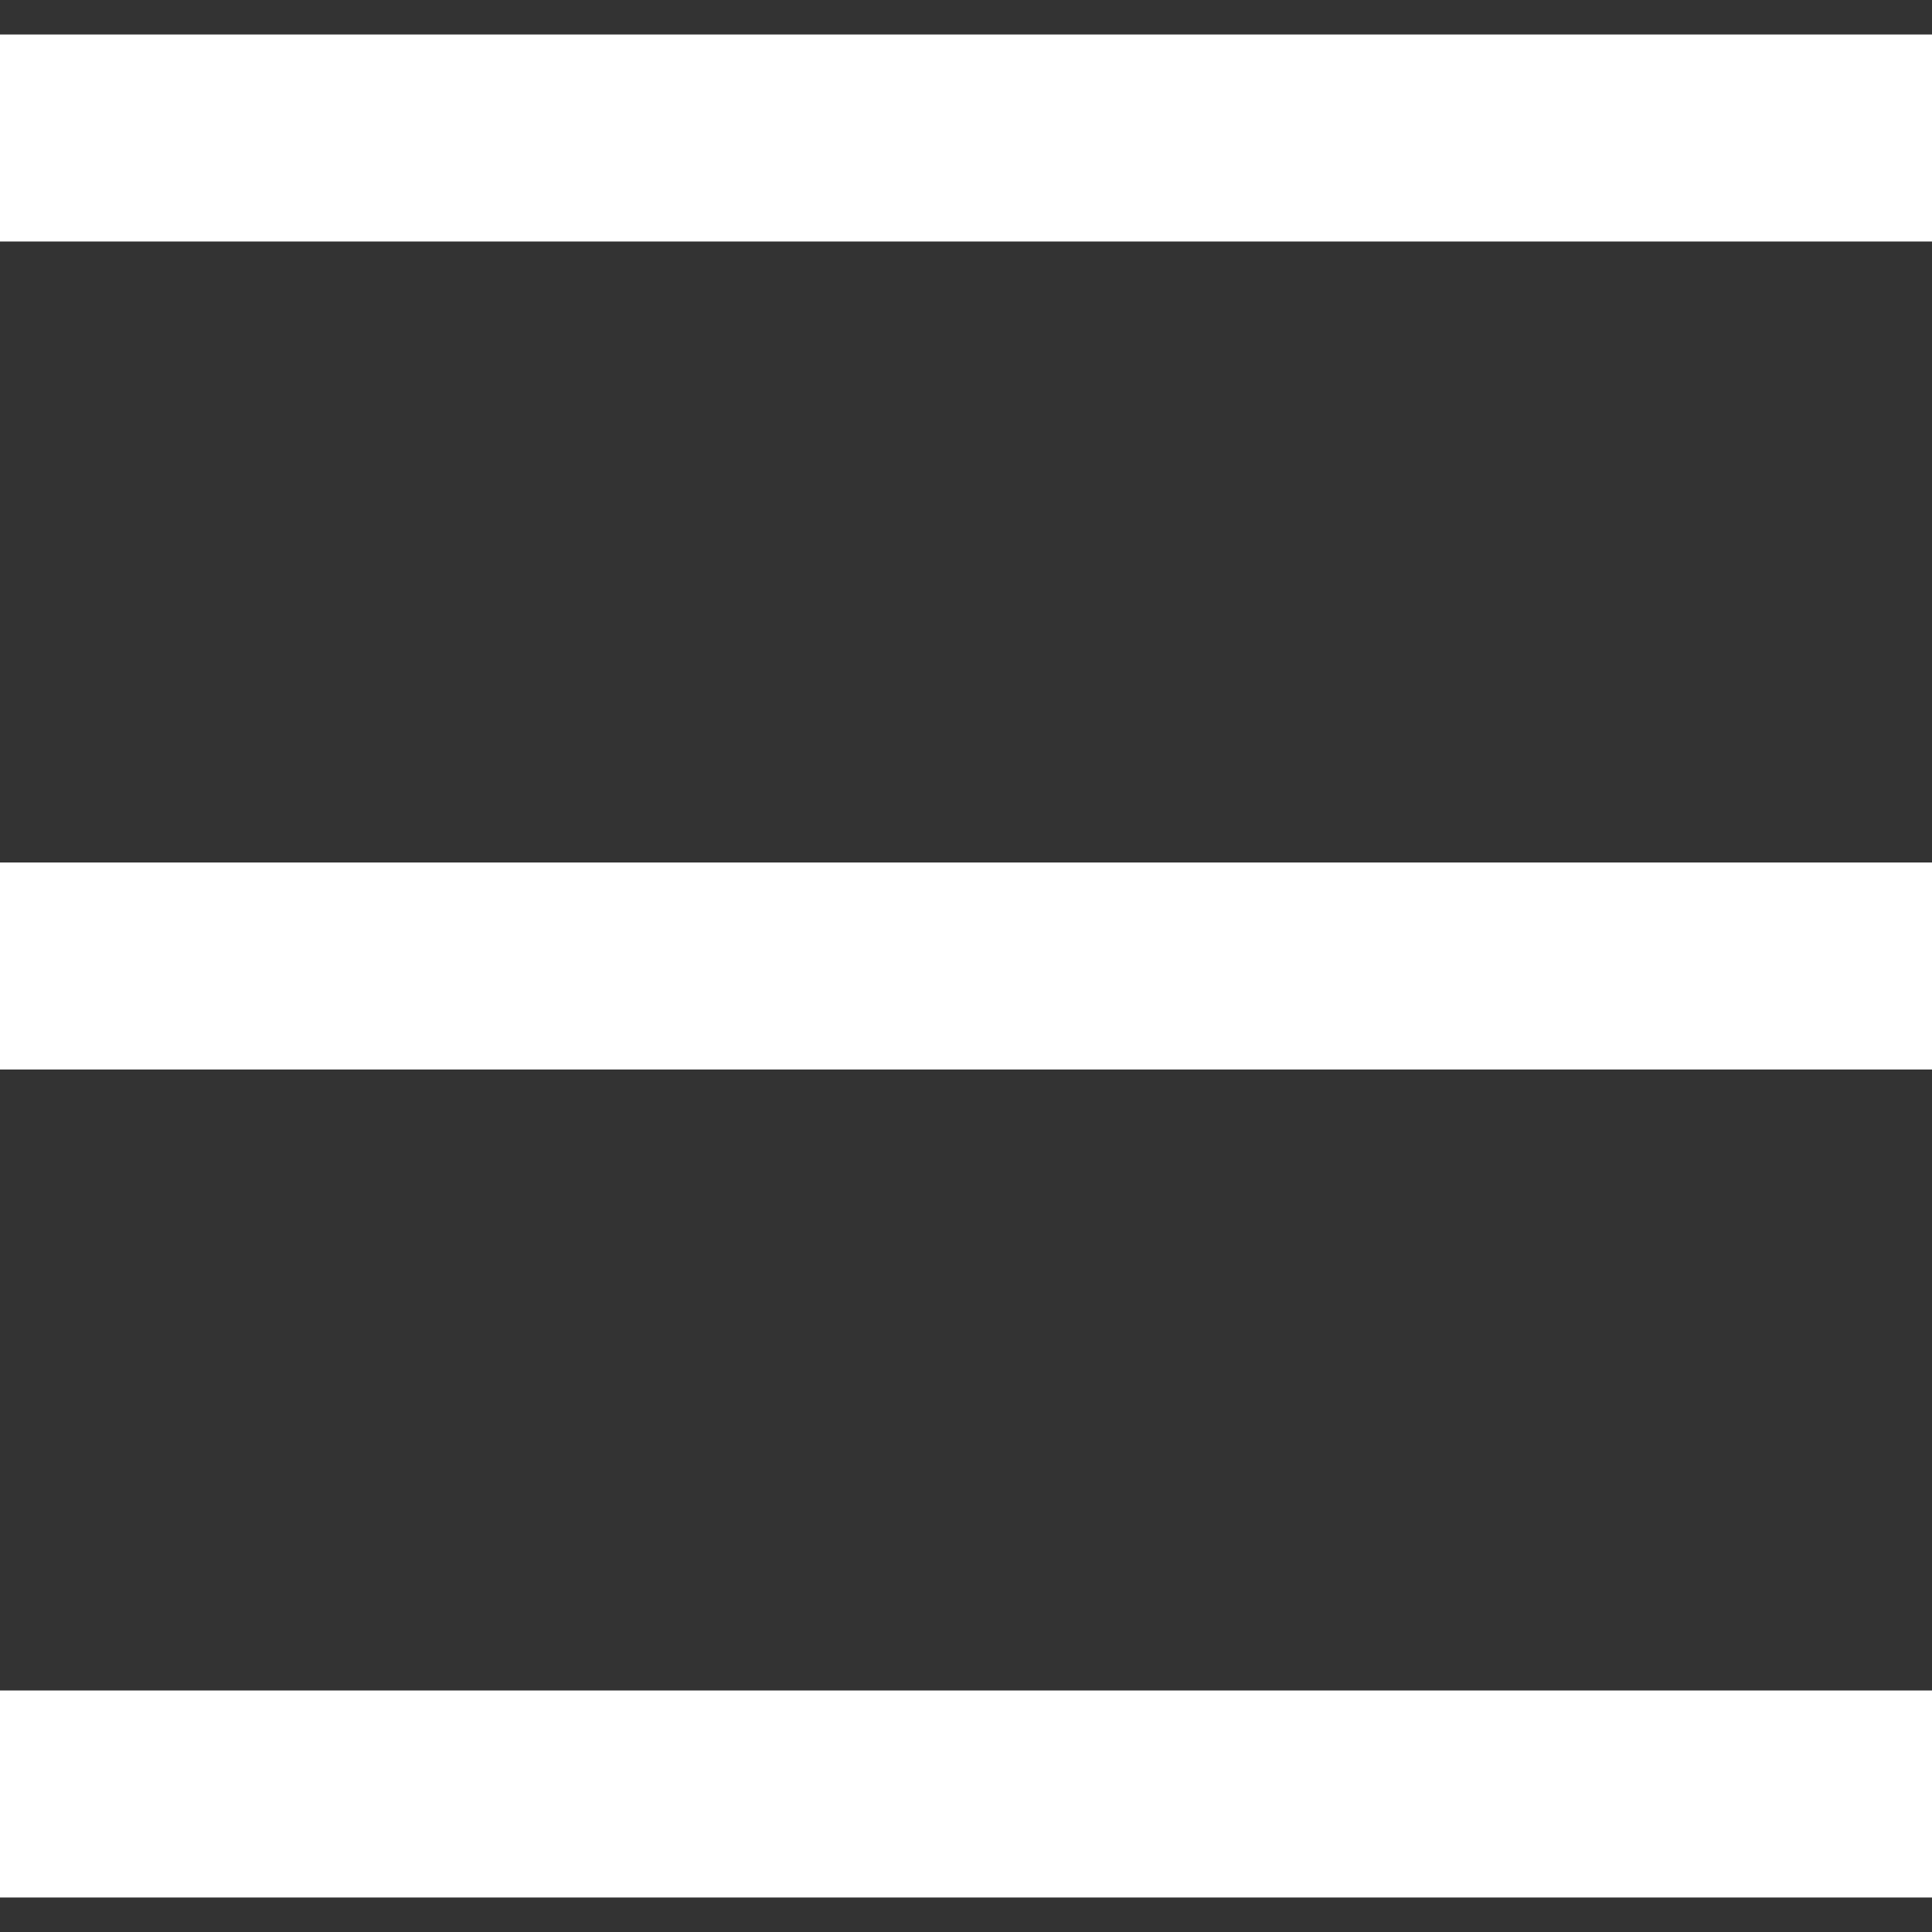
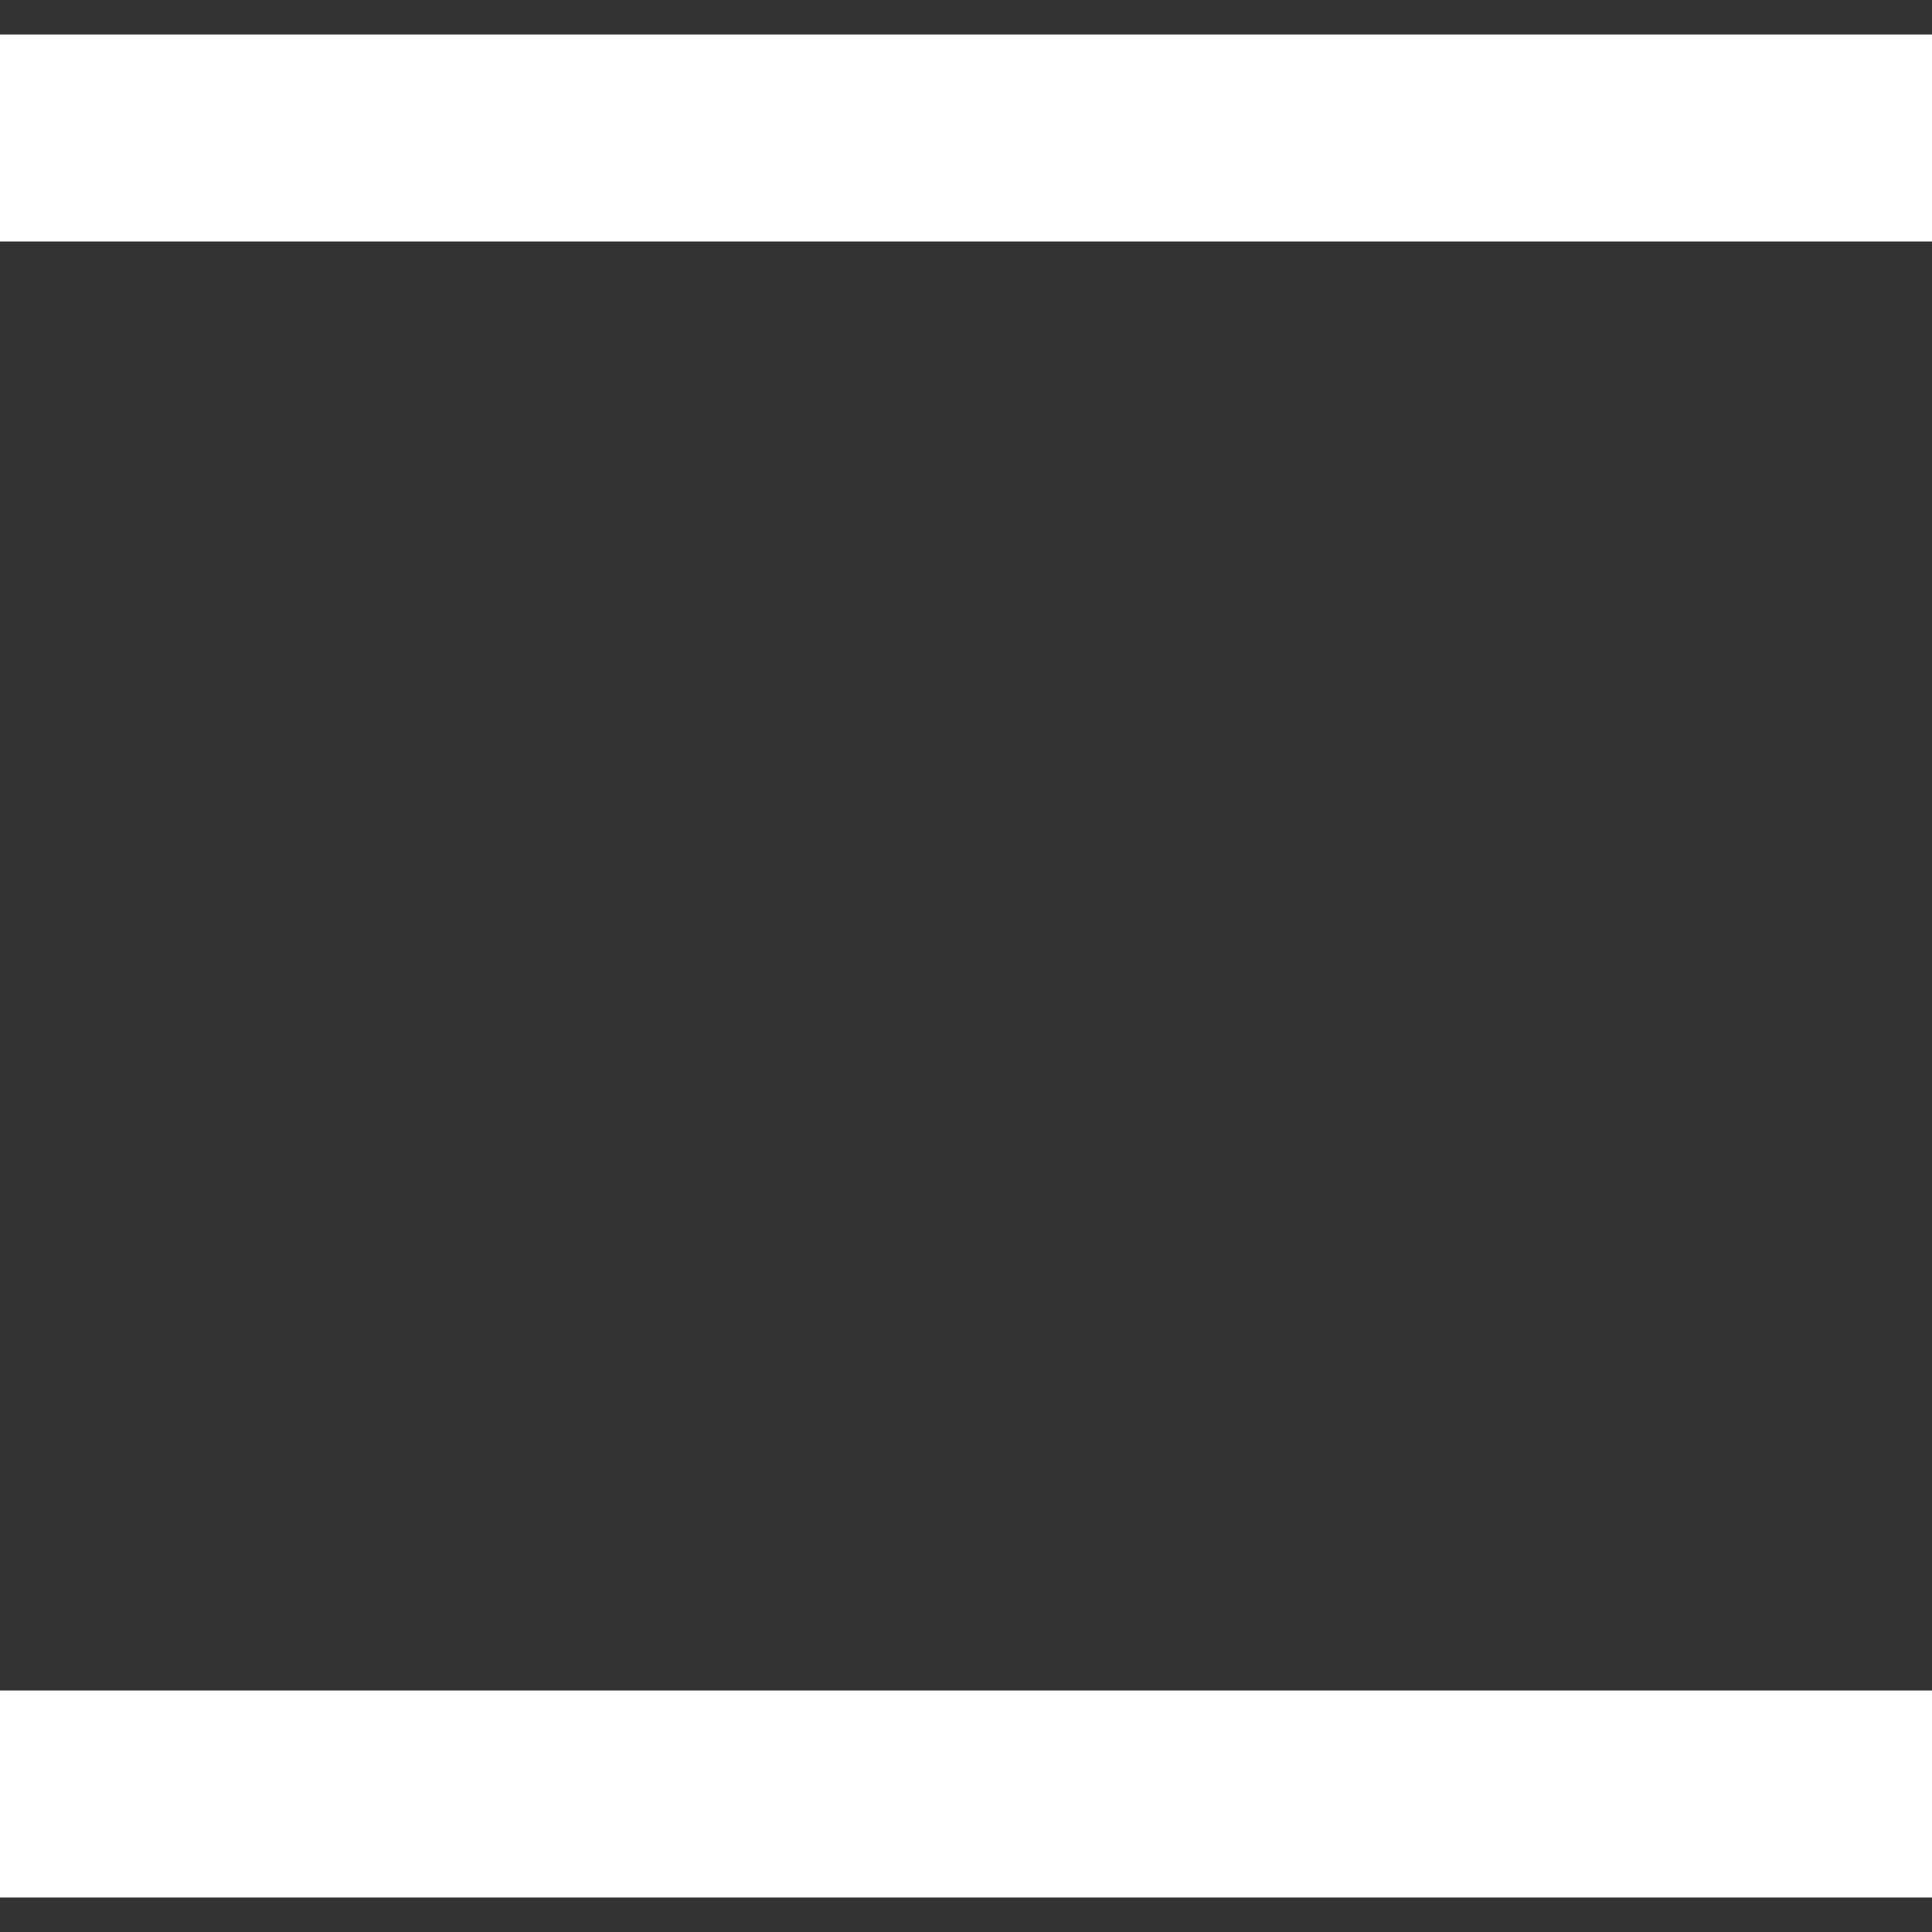
<svg xmlns="http://www.w3.org/2000/svg" width="14" height="14" viewBox="0 0 14 14" fill="none">
  <rect x="0" y="0" width="14" height="14" fill="#333333" stroke="none" />
  <path d="M0 1H14" stroke="white" stroke-width="1.5" />
-   <path d="M0 7H14" stroke="white" stroke-width="1.5" />
  <path d="M0 13H14" stroke="white" stroke-width="1.5" />
</svg>